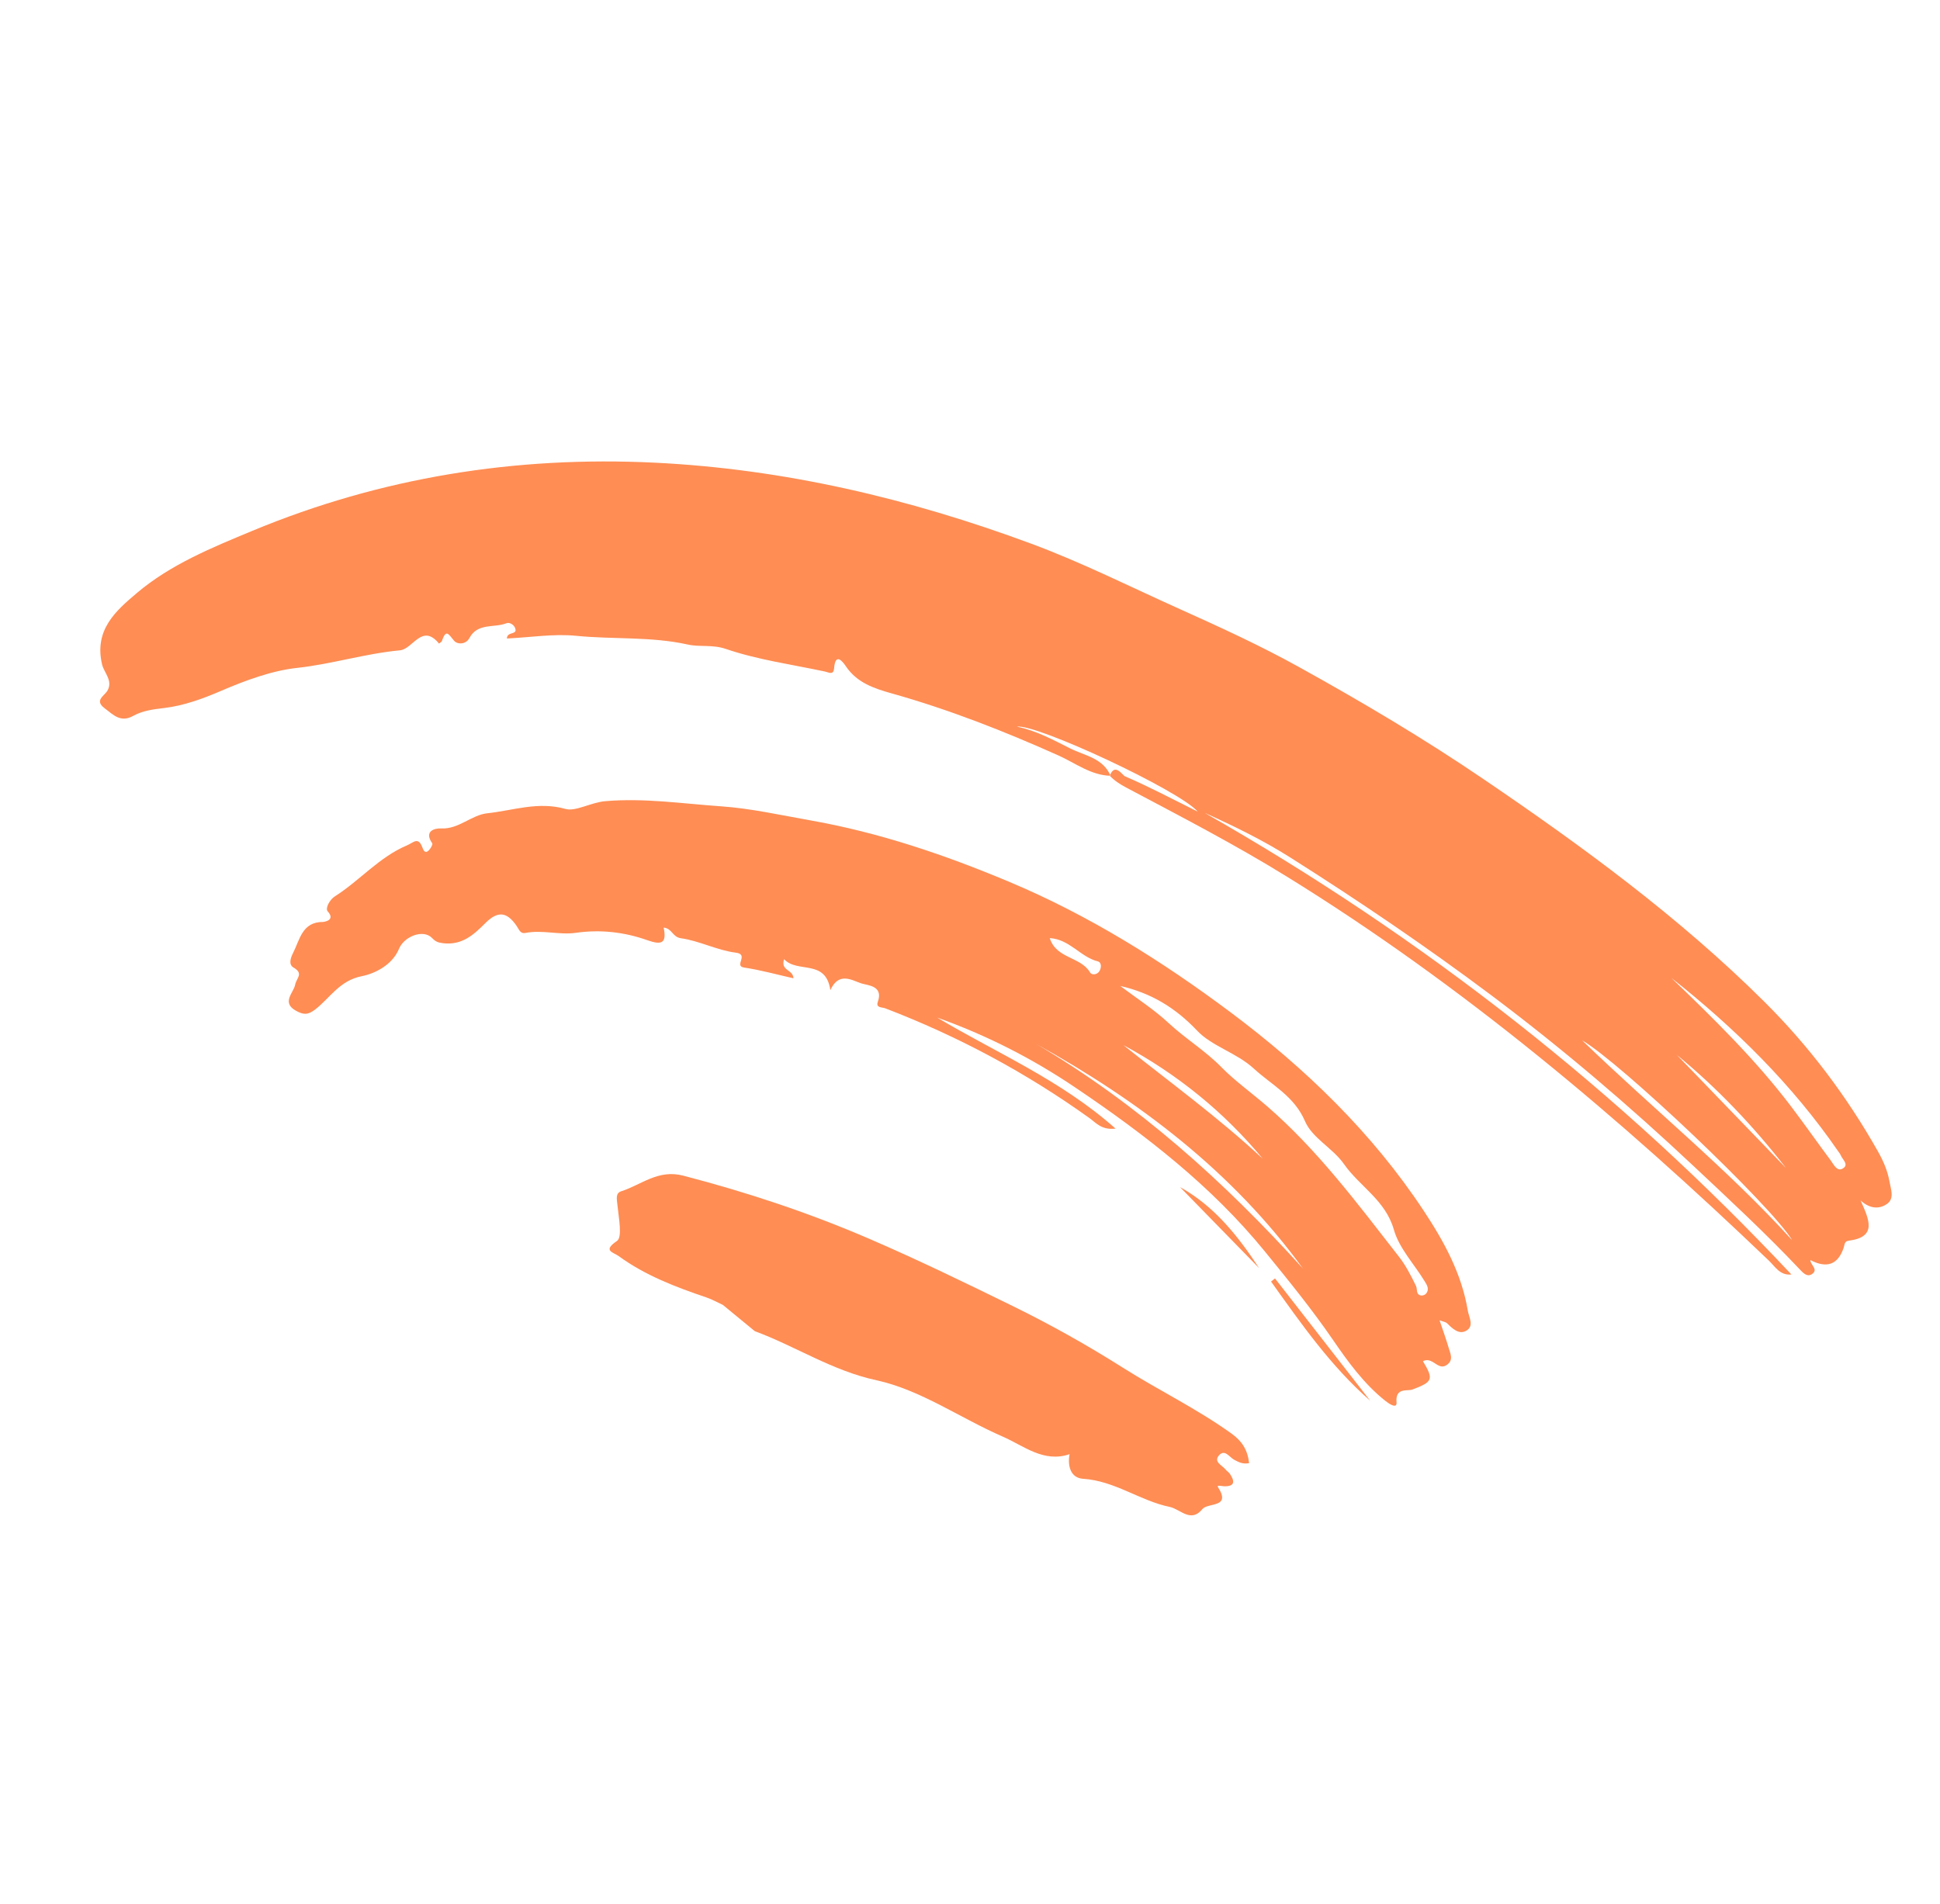
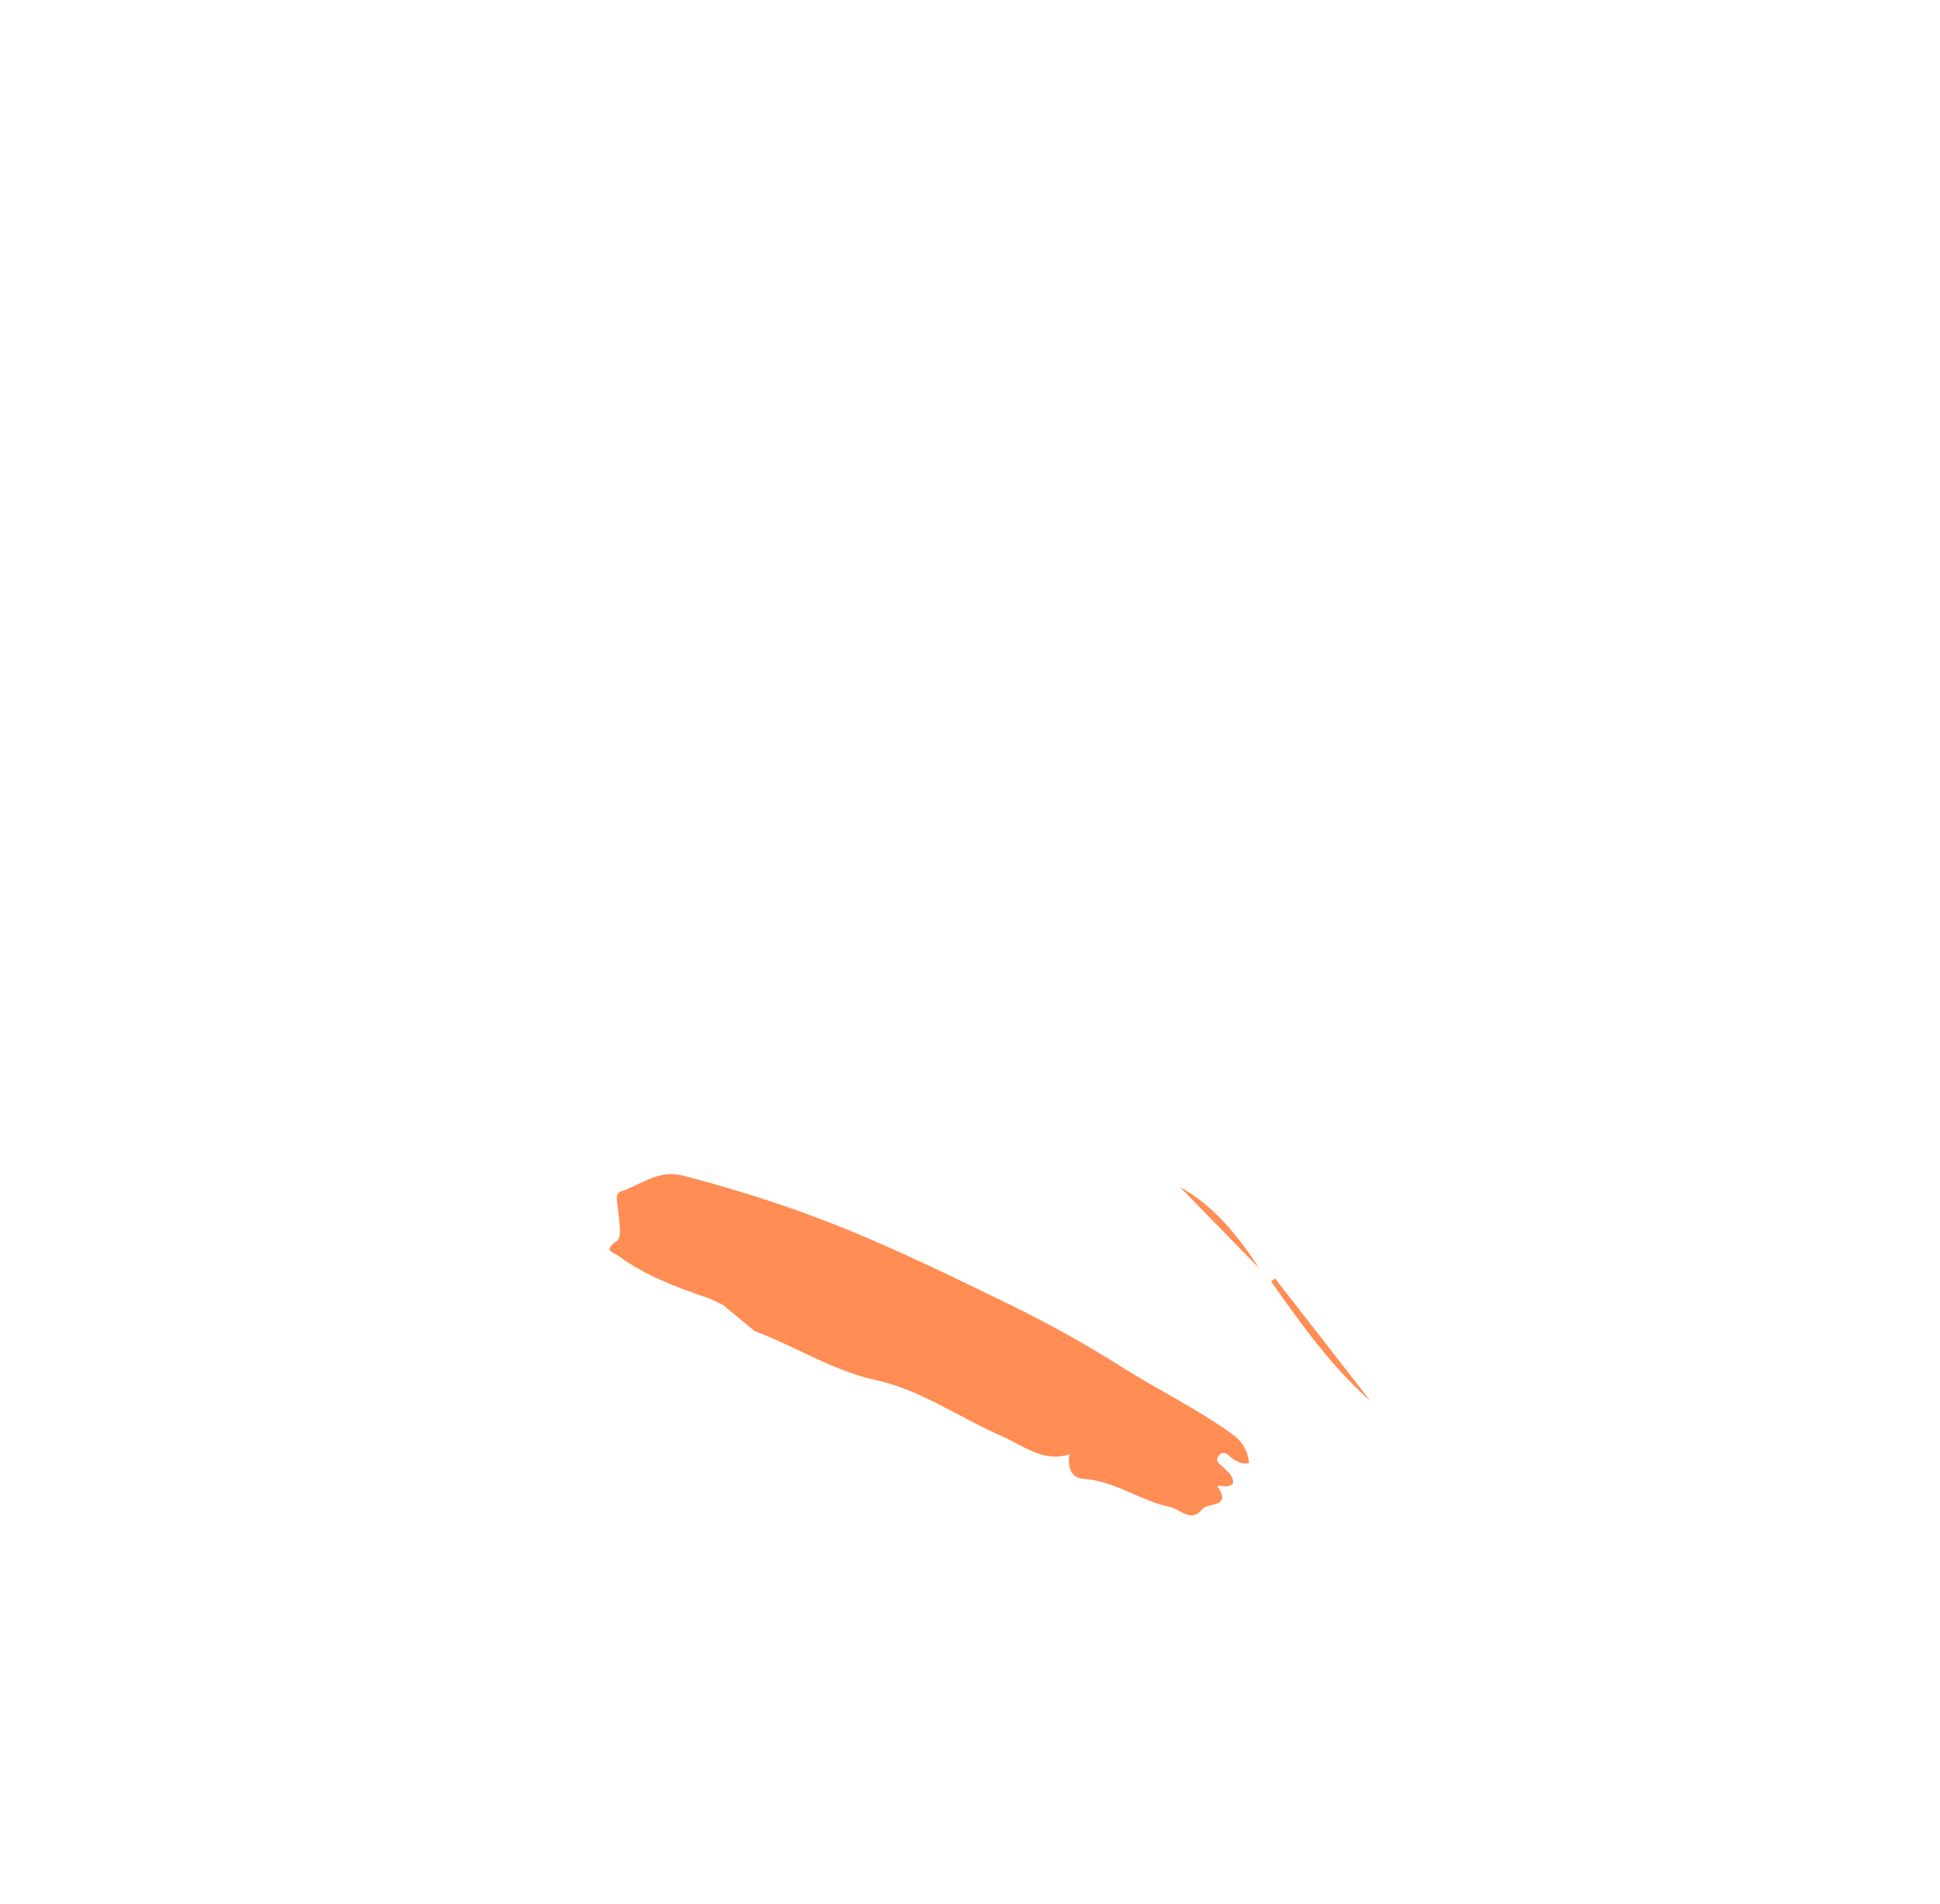
<svg xmlns="http://www.w3.org/2000/svg" width="108" height="106" viewBox="0 0 108 106" fill="none">
-   <path fill-rule="evenodd" clip-rule="evenodd" d="M99.427 65.035C97.626 62.718 95.619 60.597 93.349 58.736C95.375 60.836 97.401 62.935 99.427 65.035ZM99.779 69.064C98.599 67.113 90.201 59.154 88.078 57.926C91.981 61.705 96.168 65.082 99.779 69.064ZM93.038 54.444C95.408 56.725 97.741 59.005 99.718 61.615C100.466 62.602 101.174 63.617 101.915 64.609C102.082 64.835 102.264 65.249 102.581 65.066C102.962 64.847 102.562 64.559 102.465 64.307C102.439 64.239 102.385 64.181 102.343 64.119C99.769 60.377 96.57 57.233 93.038 54.444ZM61.825 43.196C60.727 43.167 59.869 42.487 58.929 42.066C55.908 40.712 52.838 39.507 49.65 38.61C48.662 38.332 47.719 38.022 47.095 37.106C46.944 36.883 46.509 36.269 46.434 37.213C46.402 37.61 46.13 37.435 45.933 37.392C44.084 36.997 42.187 36.739 40.409 36.132C39.652 35.874 38.974 36.038 38.295 35.888C36.24 35.431 34.143 35.608 32.073 35.401C30.822 35.277 29.538 35.488 28.22 35.551C28.223 35.167 28.744 35.347 28.7 35.051C28.661 34.79 28.366 34.632 28.196 34.7C27.512 34.976 26.595 34.664 26.135 35.521C25.933 35.899 25.462 35.889 25.281 35.678C24.977 35.322 24.839 34.99 24.602 35.686C24.581 35.747 24.497 35.786 24.442 35.835C23.492 34.677 22.995 36.142 22.259 36.21C20.33 36.39 18.478 36.977 16.537 37.188C15.139 37.34 13.665 37.882 12.275 38.48C11.301 38.9 10.224 39.295 9.137 39.422C8.528 39.493 7.936 39.57 7.414 39.86C6.707 40.254 6.301 39.792 5.824 39.434C5.234 38.99 5.811 38.755 5.984 38.45C6.298 37.896 5.79 37.45 5.683 36.999C5.227 35.068 6.451 34.008 7.615 33.022C9.495 31.429 11.785 30.497 14.043 29.558C21.21 26.578 28.702 25.386 36.424 25.76C43.653 26.11 50.631 27.76 57.406 30.271C60.242 31.322 62.942 32.684 65.697 33.92C67.945 34.93 70.173 35.952 72.325 37.145C75.831 39.087 79.275 41.128 82.593 43.384C88.103 47.13 93.47 51.056 98.211 55.765C100.705 58.242 102.808 61.033 104.539 64.098C104.835 64.622 105.079 65.174 105.185 65.775C105.262 66.214 105.479 66.733 105.047 67.035C104.646 67.315 104.125 67.335 103.579 66.84C104.052 67.904 104.522 68.875 102.912 69.082C102.672 69.113 102.696 69.298 102.635 69.479C102.316 70.419 101.703 70.633 100.783 70.161C100.781 70.432 101.26 70.686 100.865 70.945C100.595 71.122 100.366 70.86 100.192 70.676C98.309 68.681 96.298 66.819 94.3 64.942C90.708 61.567 86.973 58.379 83.023 55.417C79.392 52.696 75.649 50.158 71.821 47.738C70.316 46.786 68.707 45.999 67.06 45.258C79.246 52.195 90.144 60.744 99.728 70.962C99.093 71.028 98.822 70.524 98.483 70.199C90.177 62.249 81.434 54.856 71.618 48.795C68.717 47.003 65.697 45.443 62.692 43.848C62.354 43.668 62.045 43.47 61.782 43.195C62.06 42.445 62.484 43.162 62.631 43.226C63.937 43.786 65.196 44.453 66.679 45.193C65.677 44.017 57.679 40.284 56.606 40.459C57.678 40.674 58.625 41.192 59.578 41.671C60.383 42.075 61.408 42.205 61.825 43.196Z" fill="#FF8D54" />
-   <path fill-rule="evenodd" clip-rule="evenodd" d="M58.44 52.233C58.804 53.392 60.162 53.252 60.689 54.151C60.775 54.3 61.054 54.274 61.18 54.108C61.327 53.914 61.337 53.585 61.117 53.529C60.147 53.286 59.548 52.296 58.44 52.233ZM62.539 58.19C65.149 60.275 67.851 62.239 70.299 64.519C68.128 61.898 65.528 59.801 62.539 58.19ZM72.537 70.634C68.617 65.244 63.454 61.328 57.688 58.128C63.34 61.464 68.157 65.79 72.537 70.634ZM62.363 54.896C63.267 55.58 64.234 56.195 65.058 56.963C65.997 57.839 67.098 58.498 68.019 59.442C68.722 60.161 69.695 60.865 70.519 61.577C73.353 64.025 75.583 67.03 77.876 69.966C78.262 70.46 78.555 71.036 78.83 71.603C78.916 71.781 78.808 72.066 79.1 72.131C79.186 72.151 79.329 72.1 79.386 72.031C79.6 71.773 79.429 71.532 79.295 71.314C78.717 70.368 77.888 69.497 77.598 68.471C77.132 66.825 75.693 66.062 74.818 64.813C74.191 63.917 73.057 63.374 72.653 62.434C72.046 61.019 70.807 60.423 69.802 59.499C68.84 58.614 67.468 58.257 66.647 57.388C65.425 56.096 64.062 55.284 62.363 54.896ZM80.14 73.512C80.335 74.095 80.51 74.573 80.652 75.061C80.743 75.372 80.927 75.716 80.56 75.986C80.235 76.226 80.002 75.965 79.748 75.825C79.577 75.73 79.401 75.688 79.217 75.793C79.835 76.818 79.746 76.945 78.625 77.368C78.353 77.47 77.67 77.237 77.745 78.078C77.78 78.481 77.301 78.142 77.105 77.985C75.925 77.04 75.041 75.821 74.202 74.597C73.028 72.887 71.721 71.282 70.417 69.682C67.437 66.023 63.741 63.167 59.845 60.54C57.449 58.924 54.904 57.63 52.17 56.657C55.459 58.621 59.04 60.119 62.102 62.839C61.33 62.935 61.008 62.51 60.659 62.26C57.13 59.726 53.334 57.695 49.28 56.141C49.102 56.073 48.745 56.129 48.869 55.778C49.191 54.871 48.292 54.868 47.943 54.752C47.43 54.583 46.694 54.085 46.226 55.133C45.974 53.369 44.388 54.212 43.653 53.406C43.432 54.058 44.153 53.968 44.171 54.47C43.241 54.261 42.339 54.008 41.42 53.871C40.84 53.784 41.72 53.137 40.966 53.044C39.929 52.916 38.944 52.387 37.908 52.24C37.427 52.172 37.424 51.695 36.945 51.647C37.123 52.51 36.85 52.638 36.039 52.35C34.767 51.898 33.432 51.742 32.059 51.938C31.131 52.071 30.183 51.759 29.24 51.947C28.965 52.002 28.89 51.744 28.762 51.557C28.21 50.748 27.703 50.711 27.009 51.408C26.362 52.056 25.715 52.642 24.665 52.517C24.371 52.481 24.245 52.426 24.05 52.224C23.561 51.718 22.496 52.139 22.213 52.826C21.845 53.724 20.883 54.206 20.138 54.353C18.904 54.597 18.377 55.56 17.553 56.202C17.129 56.532 16.88 56.499 16.476 56.277C15.65 55.822 16.351 55.264 16.431 54.829C16.499 54.456 16.928 54.212 16.34 53.872C16.051 53.705 16.175 53.334 16.32 53.05C16.696 52.309 16.823 51.326 17.988 51.333C18.005 51.333 18.709 51.256 18.244 50.746C18.094 50.58 18.344 50.098 18.643 49.908C20.028 49.03 21.106 47.724 22.658 47.069C23.016 46.918 23.277 46.571 23.506 47.166C23.558 47.302 23.635 47.51 23.8 47.406C23.938 47.32 24.108 47.017 24.063 46.953C23.587 46.282 24.192 46.108 24.549 46.127C25.547 46.179 26.23 45.377 27.136 45.281C28.572 45.128 29.952 44.609 31.487 45.042C32.041 45.198 32.906 44.675 33.7 44.608C35.862 44.423 37.993 44.746 40.128 44.894C41.794 45.009 43.447 45.384 45.102 45.675C48.944 46.353 52.594 47.594 56.168 49.093C60.609 50.955 64.682 53.502 68.51 56.367C72.655 59.469 76.387 63.062 79.27 67.431C80.392 69.131 81.368 70.912 81.71 72.961C81.773 73.342 82.086 73.837 81.621 74.097C81.213 74.325 80.857 73.972 80.555 73.674C80.488 73.608 80.367 73.597 80.14 73.512Z" fill="#FF8D54" />
  <path fill-rule="evenodd" clip-rule="evenodd" d="M69.538 81.466C69.177 81.536 68.954 81.405 68.723 81.287C68.448 81.147 68.191 80.668 67.868 81.026C67.534 81.398 68.039 81.584 68.231 81.823C68.301 81.91 68.407 81.971 68.469 82.063C68.743 82.47 68.76 82.772 68.142 82.753C68.012 82.749 67.719 82.668 67.804 82.8C68.56 83.974 67.25 83.646 66.938 84.025C66.289 84.816 65.716 84.029 65.12 83.904C63.461 83.56 62.059 82.45 60.299 82.338C59.609 82.294 59.419 81.636 59.543 80.967C58.093 81.46 56.998 80.499 55.825 79.99C53.465 78.963 51.25 77.385 48.798 76.853C46.311 76.314 44.3 74.96 42.021 74.119L40.244 72.657C39.94 72.517 39.645 72.348 39.329 72.241C37.613 71.66 35.927 71.019 34.447 69.941C34.139 69.717 33.528 69.647 34.345 69.097C34.662 68.885 34.44 67.797 34.375 67.116C34.344 66.795 34.248 66.438 34.575 66.333C35.701 65.972 36.637 65.097 38.025 65.457C41.592 66.384 45.062 67.534 48.45 69C51.135 70.161 53.758 71.435 56.38 72.72C58.49 73.754 60.53 74.899 62.524 76.16C64.511 77.416 66.644 78.442 68.565 79.825C69.135 80.236 69.451 80.71 69.538 81.466Z" fill="#FF8D54" />
  <path fill-rule="evenodd" clip-rule="evenodd" d="M76.283 77.994C74.085 76.07 72.437 73.701 70.76 71.356L70.979 71.181C72.747 73.452 74.515 75.723 76.283 77.994Z" fill="#FF8D54" />
  <path fill-rule="evenodd" clip-rule="evenodd" d="M70.099 70.611C68.63 69.106 67.16 67.601 65.691 66.096C67.614 67.161 68.926 68.833 70.099 70.611Z" fill="#FF8D54" />
</svg>